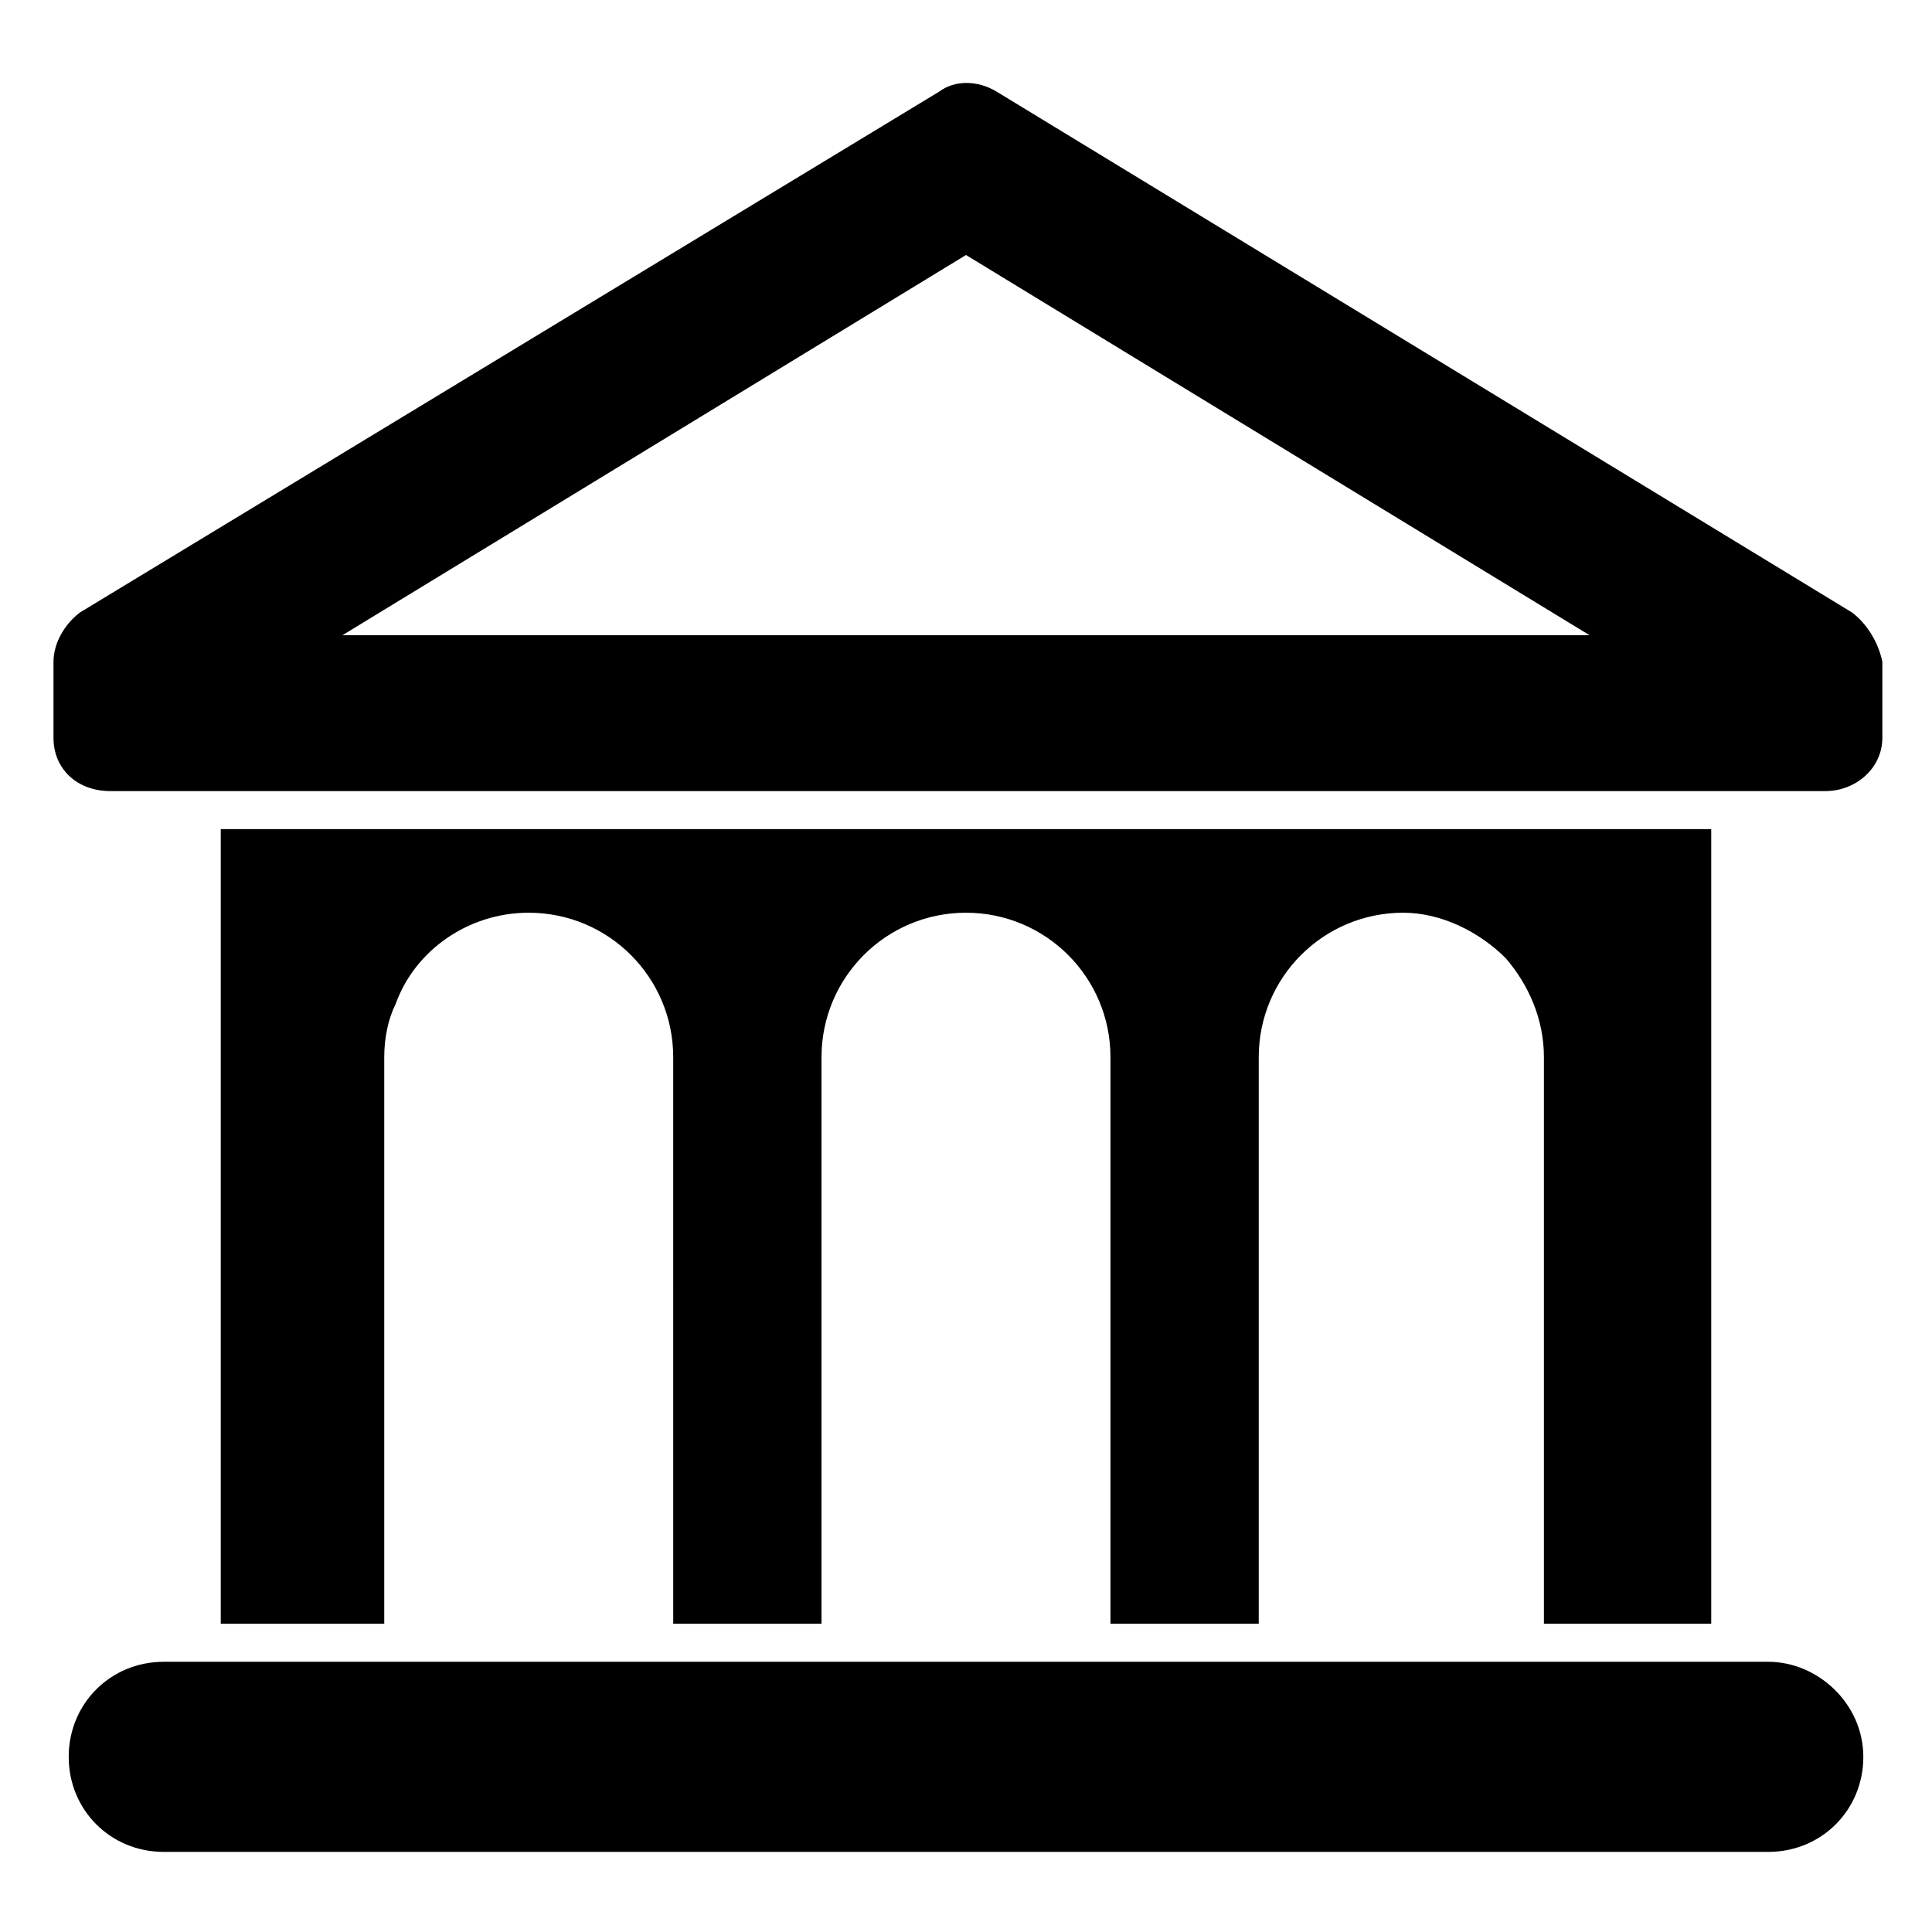
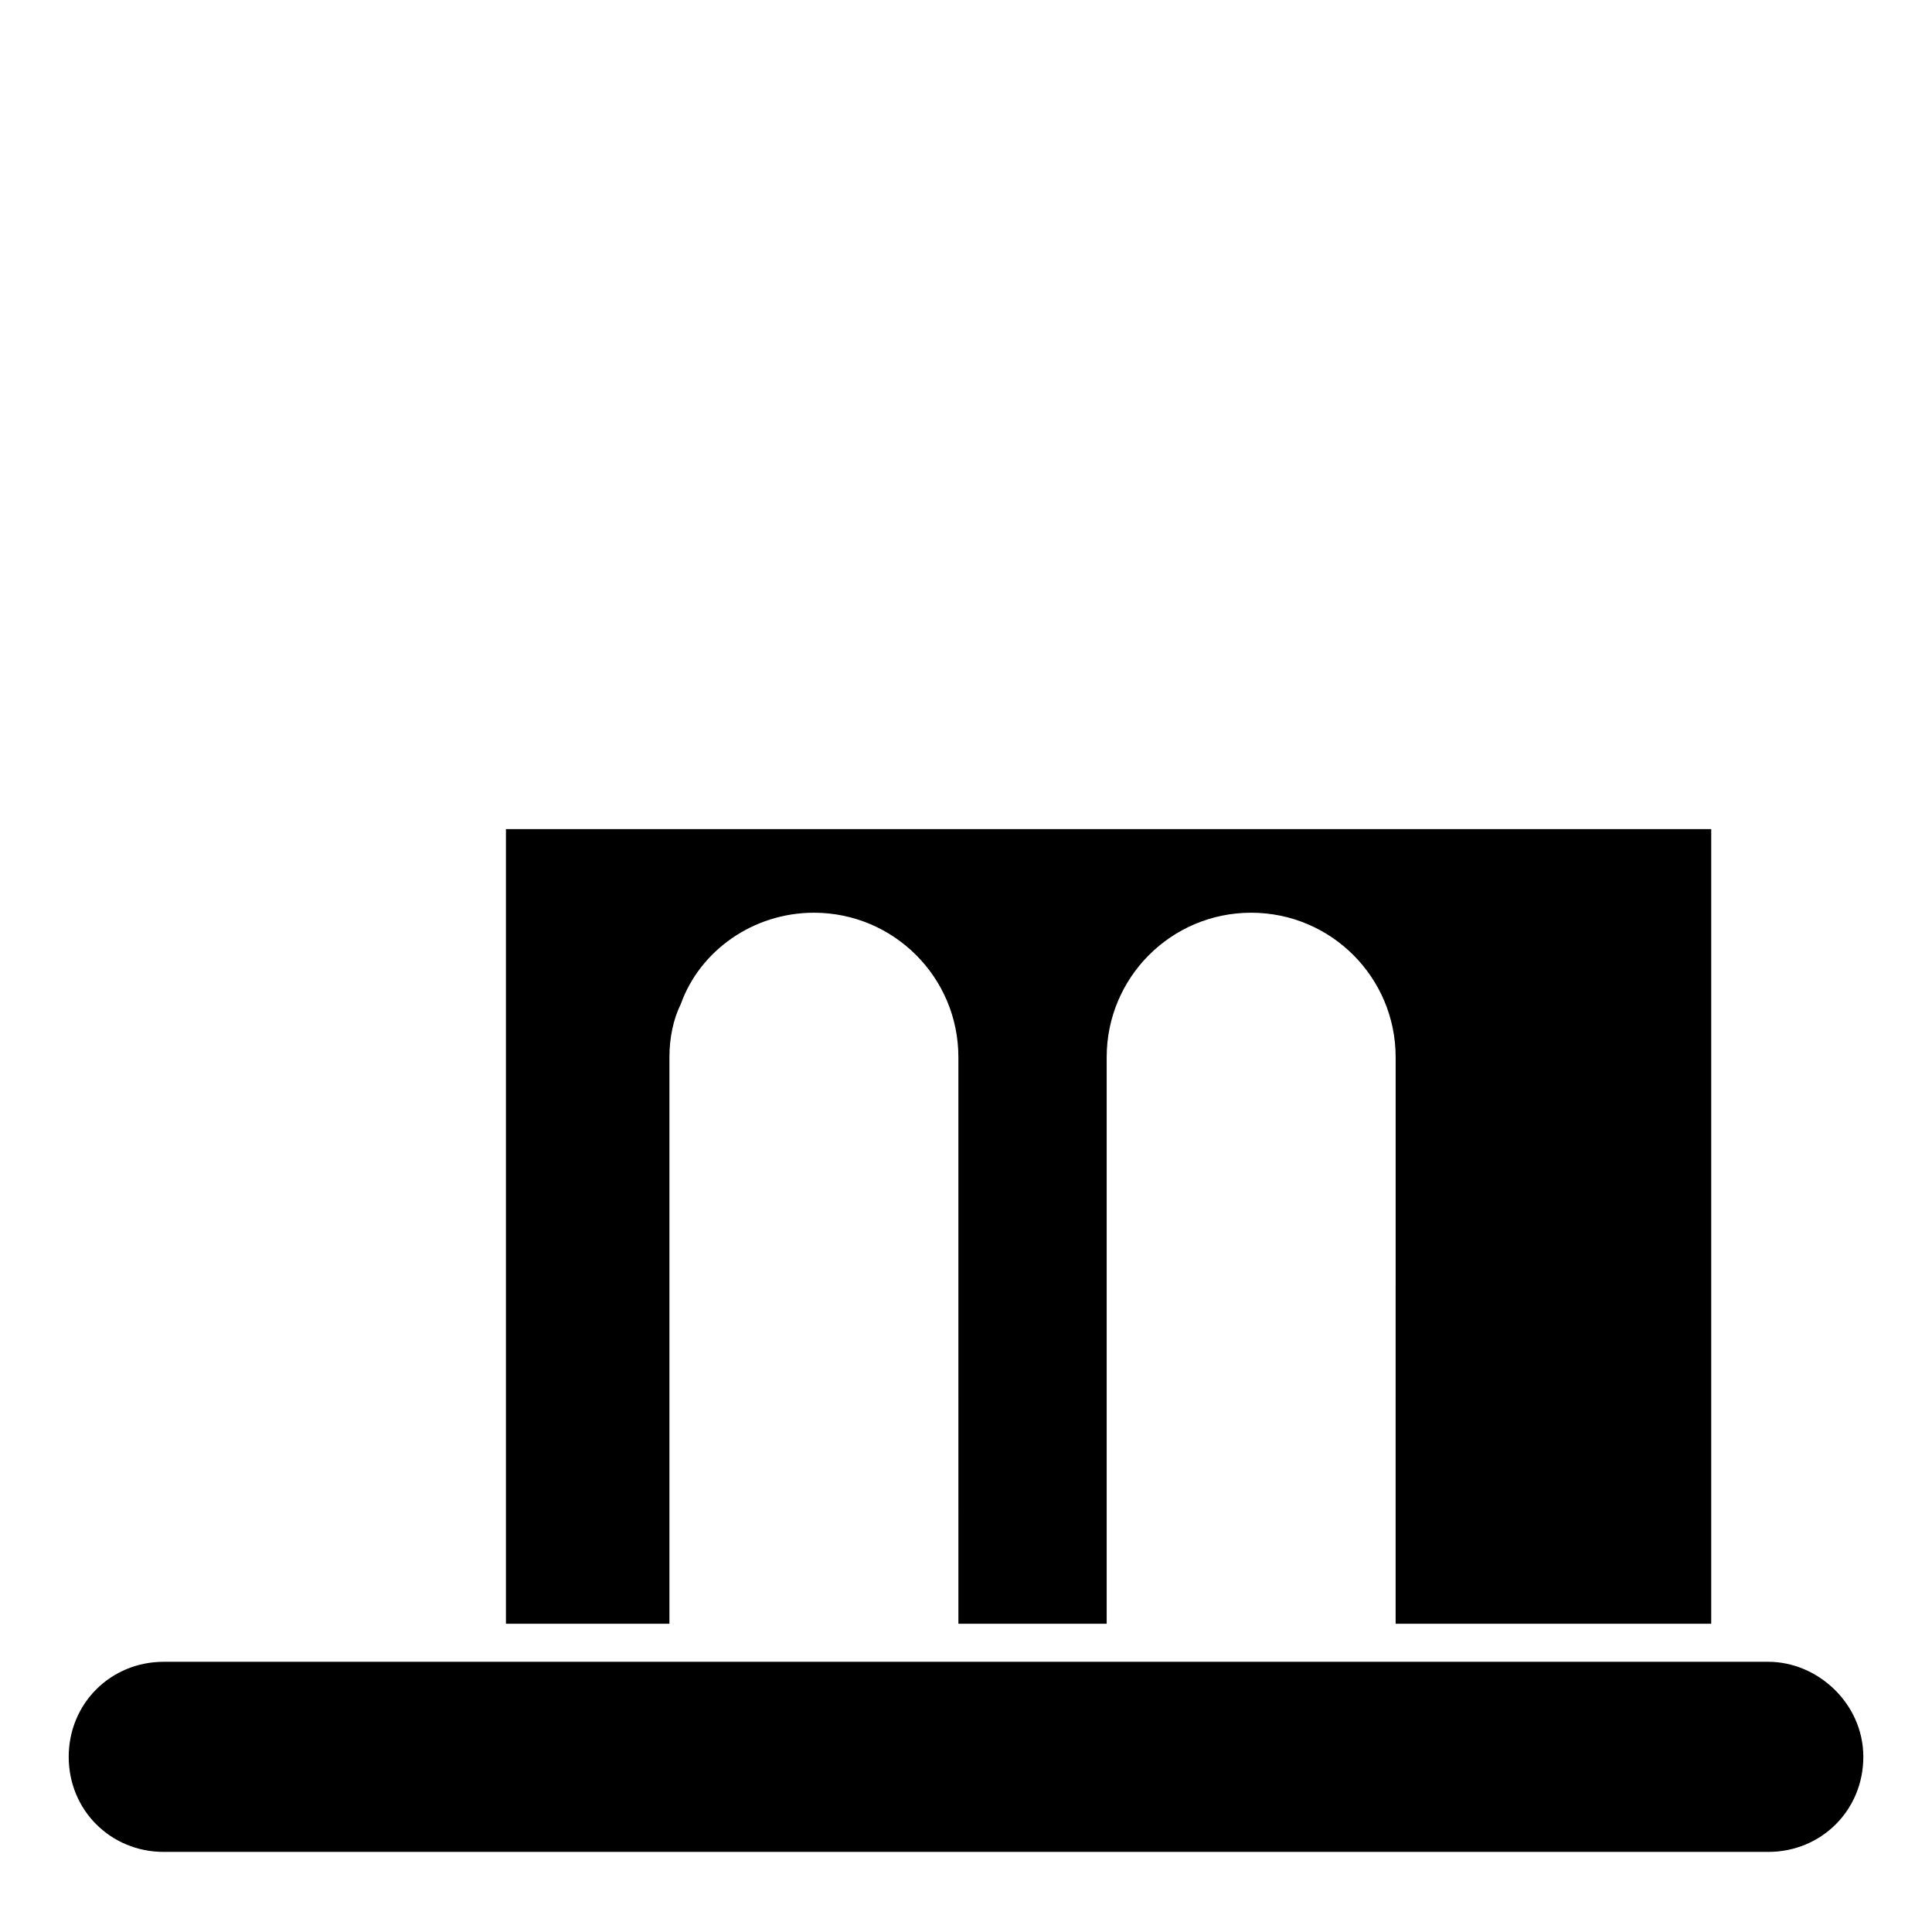
<svg xmlns="http://www.w3.org/2000/svg" fill="#000000" width="800px" height="800px" version="1.1" viewBox="144 144 512 512">
  <g>
-     <path d="m634.77 306.29-226.71-138.04c-5.039-3.023-11.082-3.023-15.113 0l-227.72 138.04c-4.031 3.023-7.051 8.062-7.051 13.102v20.152c0 8.062 6.047 14.105 15.113 14.105h454.44c8.062 0 15.113-6.047 15.113-14.105v-20.152c-1.008-5.039-4.031-10.078-8.062-13.102zm-400.02 6.047 165.25-100.76 165.25 100.76z" />
    <path d="m612.61 584.39h-425.21c-14.105 0-25.191 11.082-25.191 25.191 0 14.105 11.082 25.191 25.191 25.191h425.21c14.105 0 25.191-11.082 25.191-25.191 0-14.109-12.09-25.191-25.191-25.191z" />
-     <path d="m597.49 363.72v210.59h-44.336v-150.14c0-10.078-4.031-19.145-10.078-26.199-7.055-7.055-17.129-12.09-27.207-12.09-21.16 0-38.289 17.129-38.289 38.289v150.14h-39.297l0.004-150.14c0-21.16-17.129-38.289-38.289-38.289s-38.289 17.129-38.289 38.289v150.14h-39.297l-0.004-150.14c0-21.16-17.129-38.289-38.289-38.289-16.121 0-30.23 10.078-35.266 24.184-2.016 4.031-3.023 9.07-3.023 14.105v150.14h-43.328v-210.59z" />
+     <path d="m597.49 363.72v210.59h-44.336v-150.14v150.14h-39.297l0.004-150.14c0-21.16-17.129-38.289-38.289-38.289s-38.289 17.129-38.289 38.289v150.14h-39.297l-0.004-150.14c0-21.16-17.129-38.289-38.289-38.289-16.121 0-30.23 10.078-35.266 24.184-2.016 4.031-3.023 9.07-3.023 14.105v150.14h-43.328v-210.59z" />
  </g>
</svg>